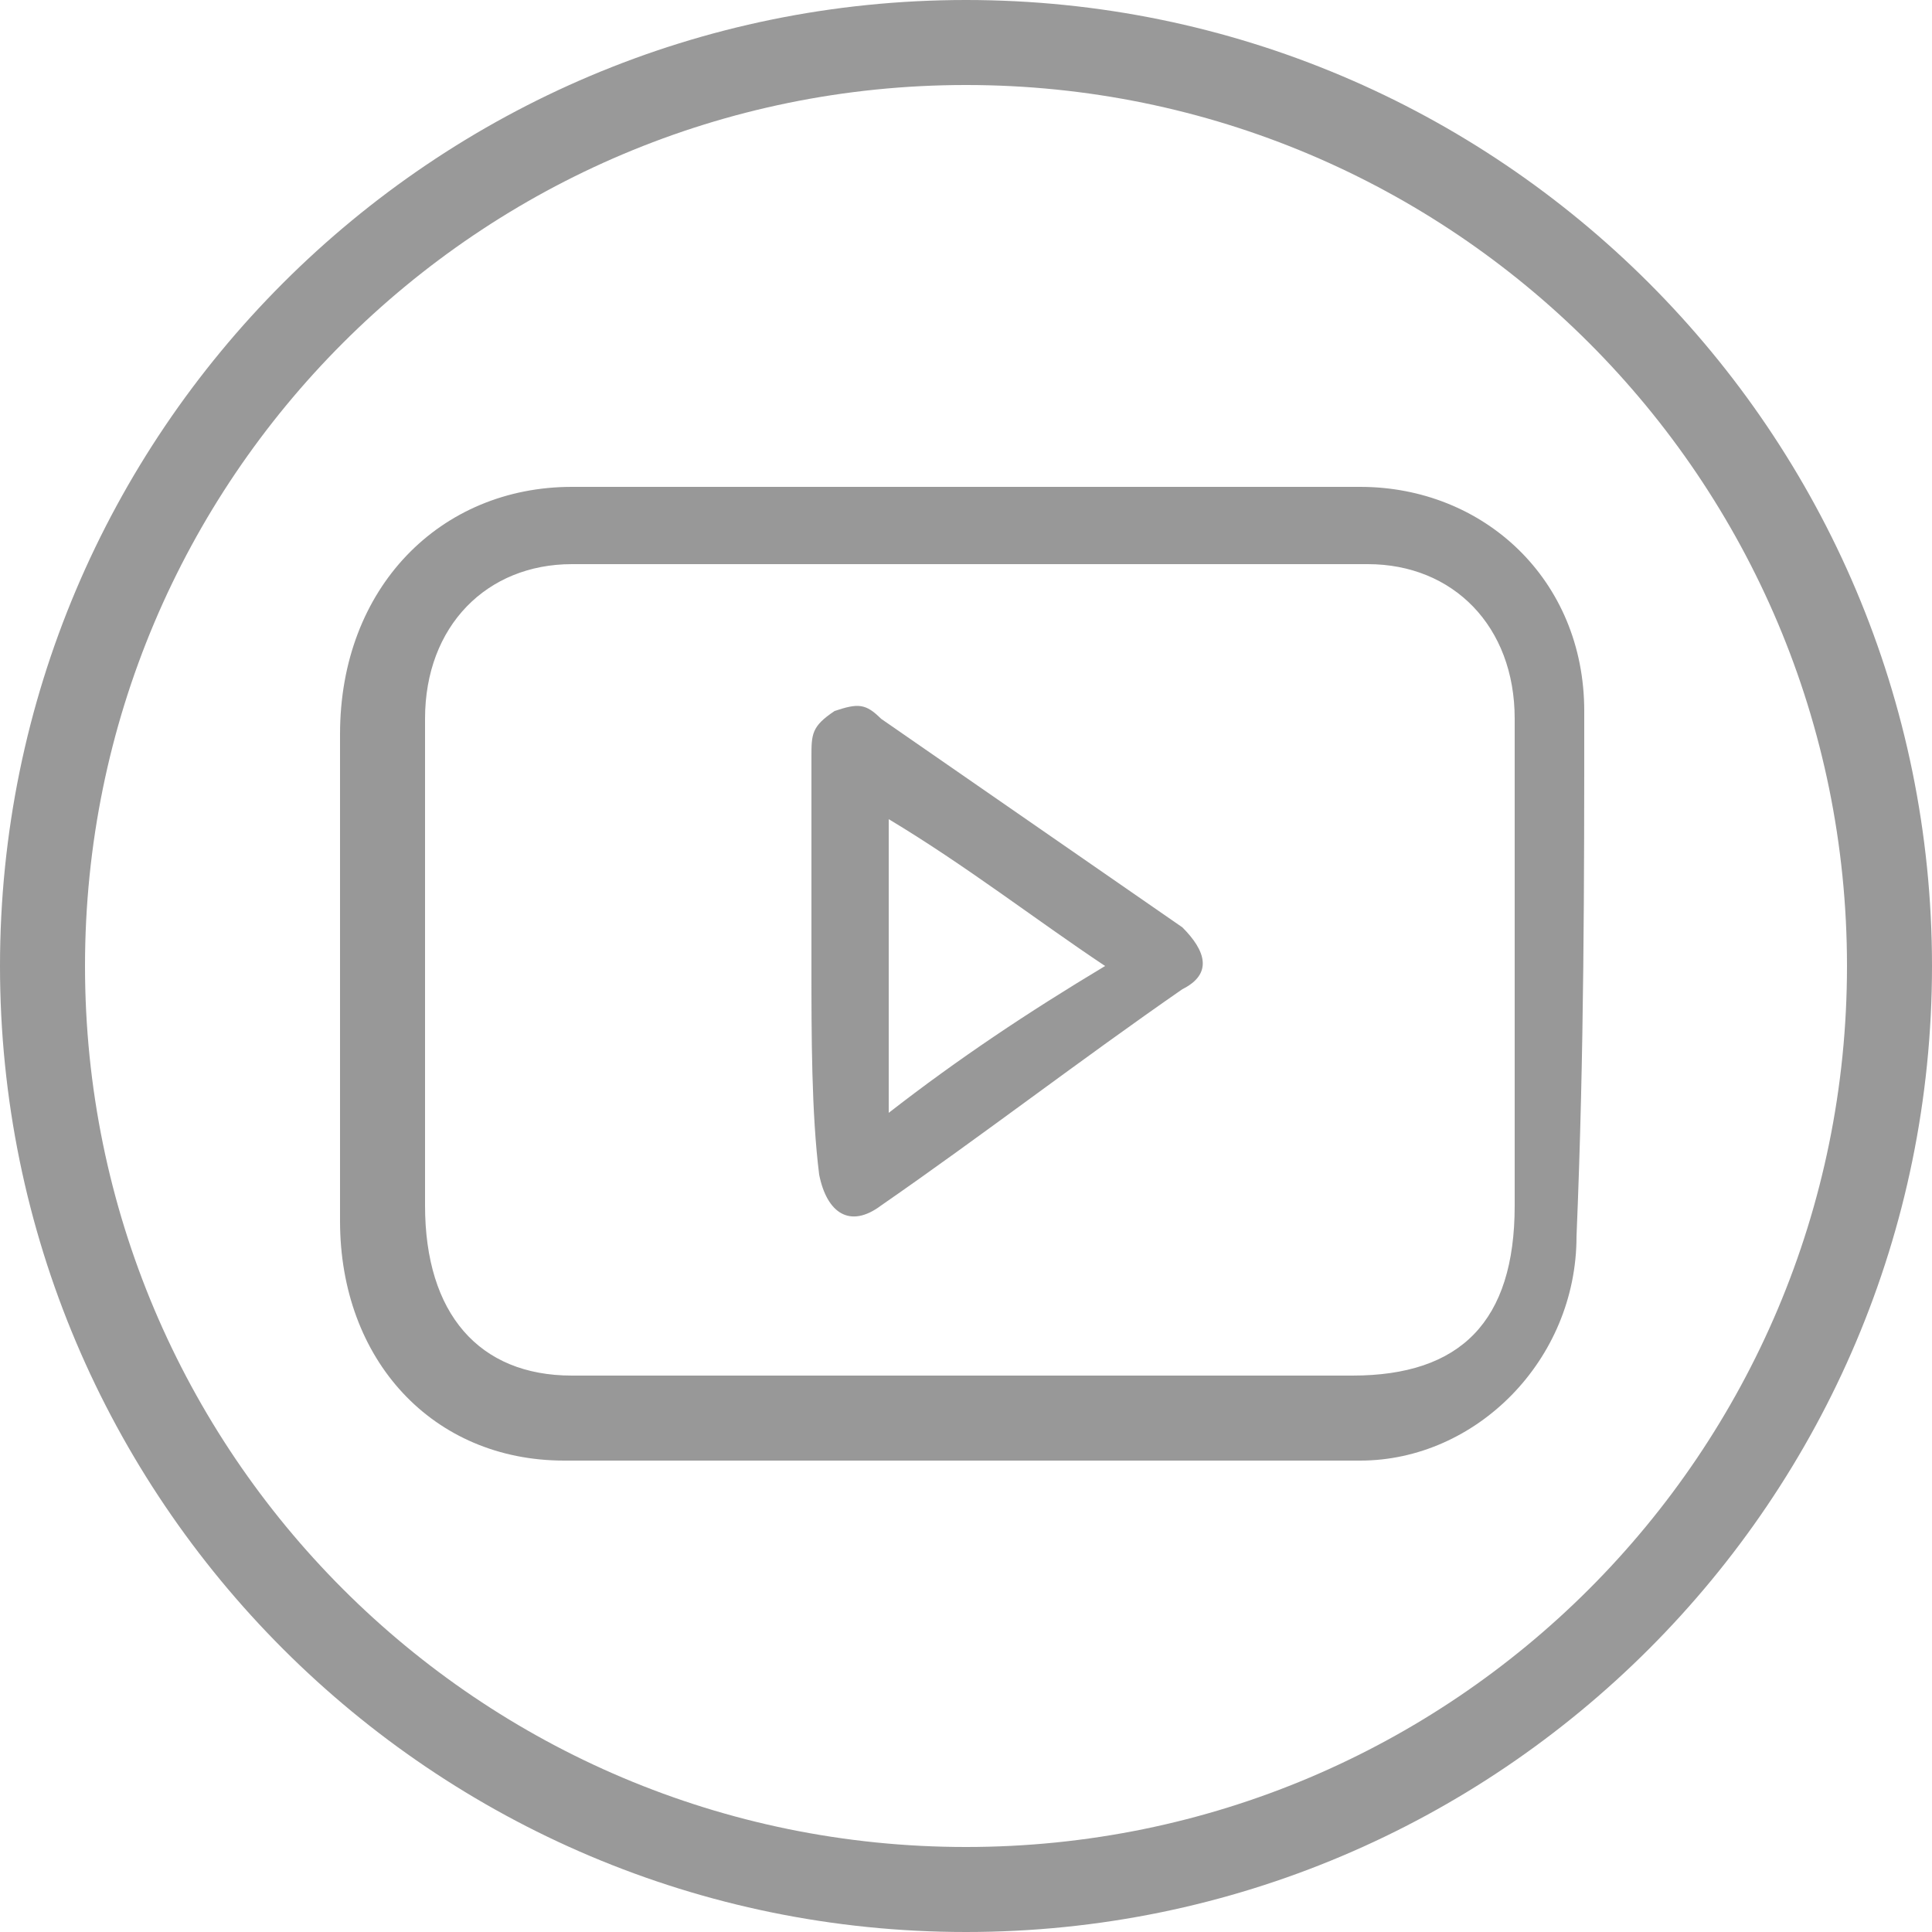
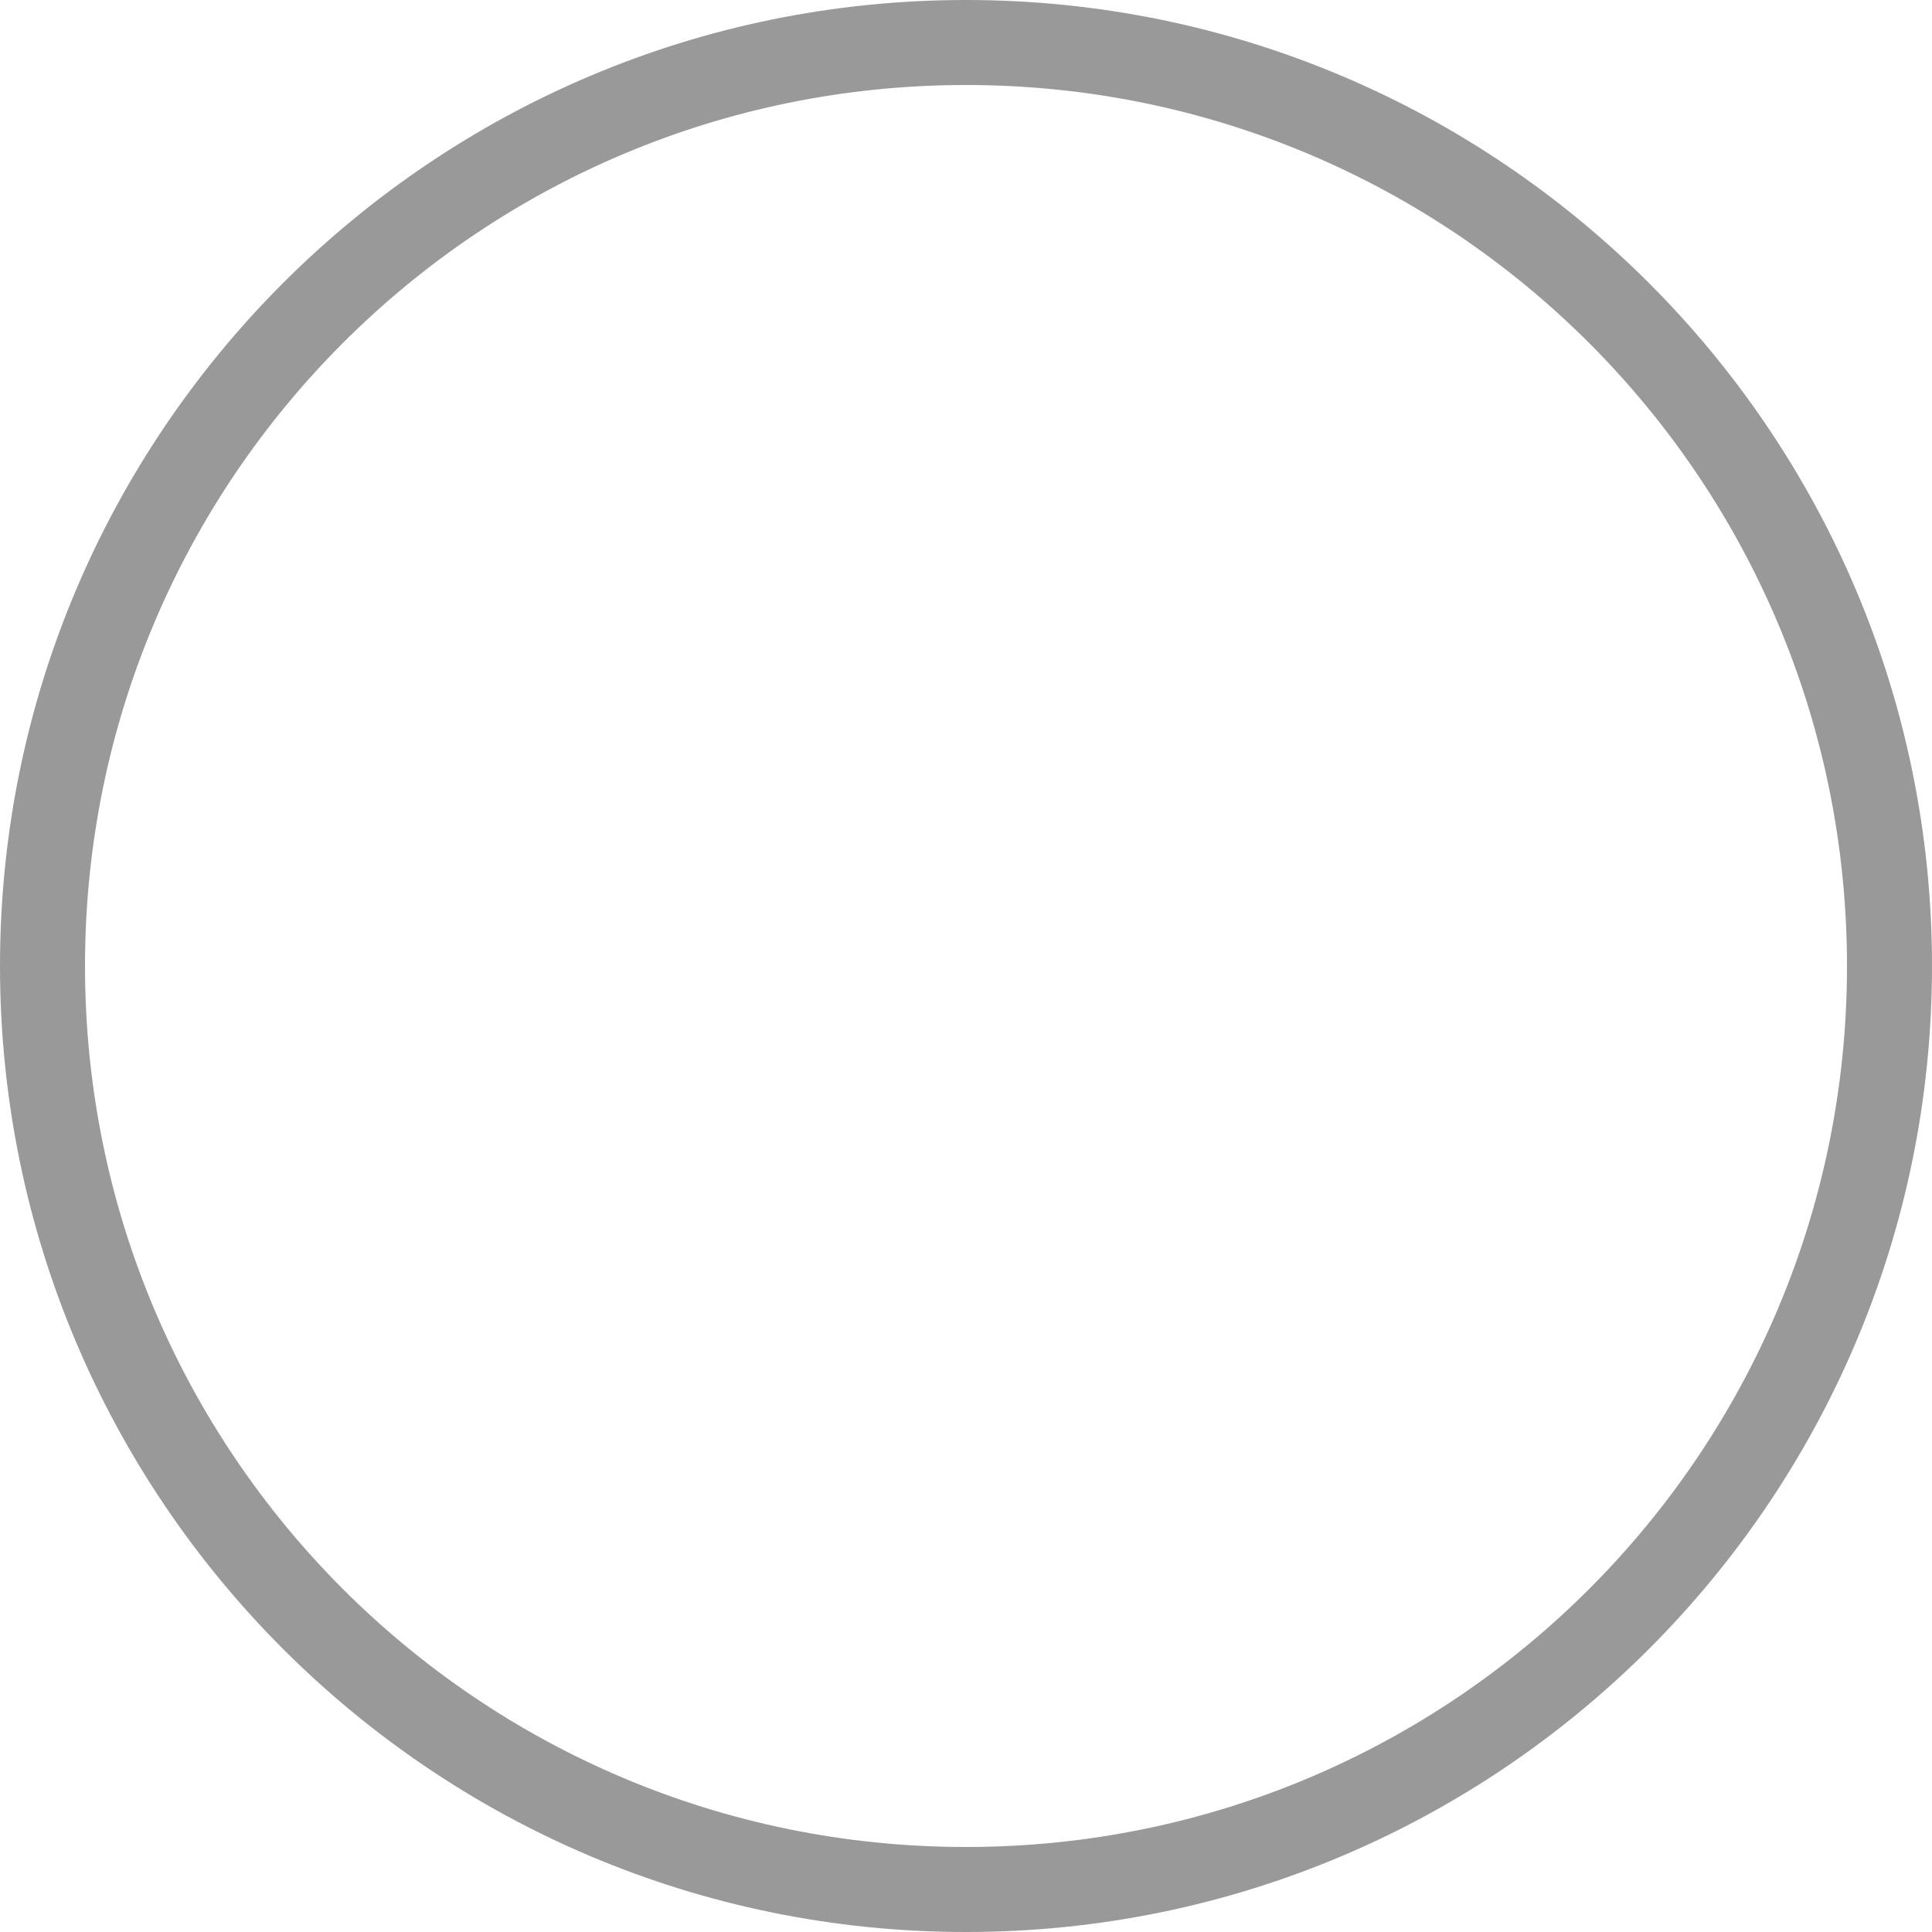
<svg xmlns="http://www.w3.org/2000/svg" version="1.1" id="Layer_1" x="0px" y="0px" viewBox="0 0 25 25" style="enable-background:new 0 0 25 25;" xml:space="preserve">
  <style type="text/css">
	.st0{fill:#999999;}
	.st1{fill:#989898;}
</style>
  <path class="st0" d="M12.5,0C5.6,0,0,5.6,0,12.5C0,19.4,5.6,25,12.5,25C19.4,25,25,19.4,25,12.5C25,5.6,19.4,0,12.5,0z M12.5,23.9  c-6.3,0-11.4-5.1-11.4-11.4c0-6.3,5.1-11.4,11.4-11.4c6.3,0,11.4,5.1,11.4,11.4C23.9,18.8,18.8,23.9,12.5,23.9z" />
  <g>
-     <path class="st1" d="M20.5,9.2c0-1.7-1.3-2.9-2.9-2.9h-5.1l0,0c-1.7,0-3.4,0-5.1,0s-3,1.3-3,3.2v6.3c0,1.8,1.2,3.1,2.9,3.1   c1.1,0,6.1,0,7.6,0h0.3c0.8,0,1.5,0,2.4,0c1.5,0,2.8-1.3,2.8-2.9C20.5,13.6,20.5,11.4,20.5,9.2z M19.6,15.6c0,1.5-0.7,2.2-2.1,2.2   c-0.7,0-1.4,0-2.2,0c-0.1,0-0.1,0-0.3,0c-1.1,0-6.6,0-7.6,0c-1.2,0-1.9-0.8-1.9-2.2c0-2.2,0-4.2,0-6.3c0-1.2,0.8-2,1.9-2   c3.4,0,6.8,0,10.3,0c1.1,0,1.9,0.8,1.9,2C19.6,11.4,19.6,13.5,19.6,15.6z" />
-     <path class="st1" d="M10.5,12.5c0-0.9,0-1.8,0-2.7c0-0.3,0-0.4,0.3-0.6c0.3-0.1,0.4-0.1,0.6,0.1c1.3,0.9,2.6,1.8,3.9,2.7   c0.3,0.3,0.4,0.6,0,0.8c-1.3,0.9-2.6,1.9-3.9,2.8c-0.4,0.3-0.7,0.1-0.8-0.4C10.5,14.4,10.5,13.4,10.5,12.5z M11.5,14.4   c0.9-0.7,1.8-1.3,2.8-1.9c-0.9-0.6-1.8-1.3-2.8-1.9C11.5,11.9,11.5,13.1,11.5,14.4z" />
-   </g>
+     </g>
</svg>